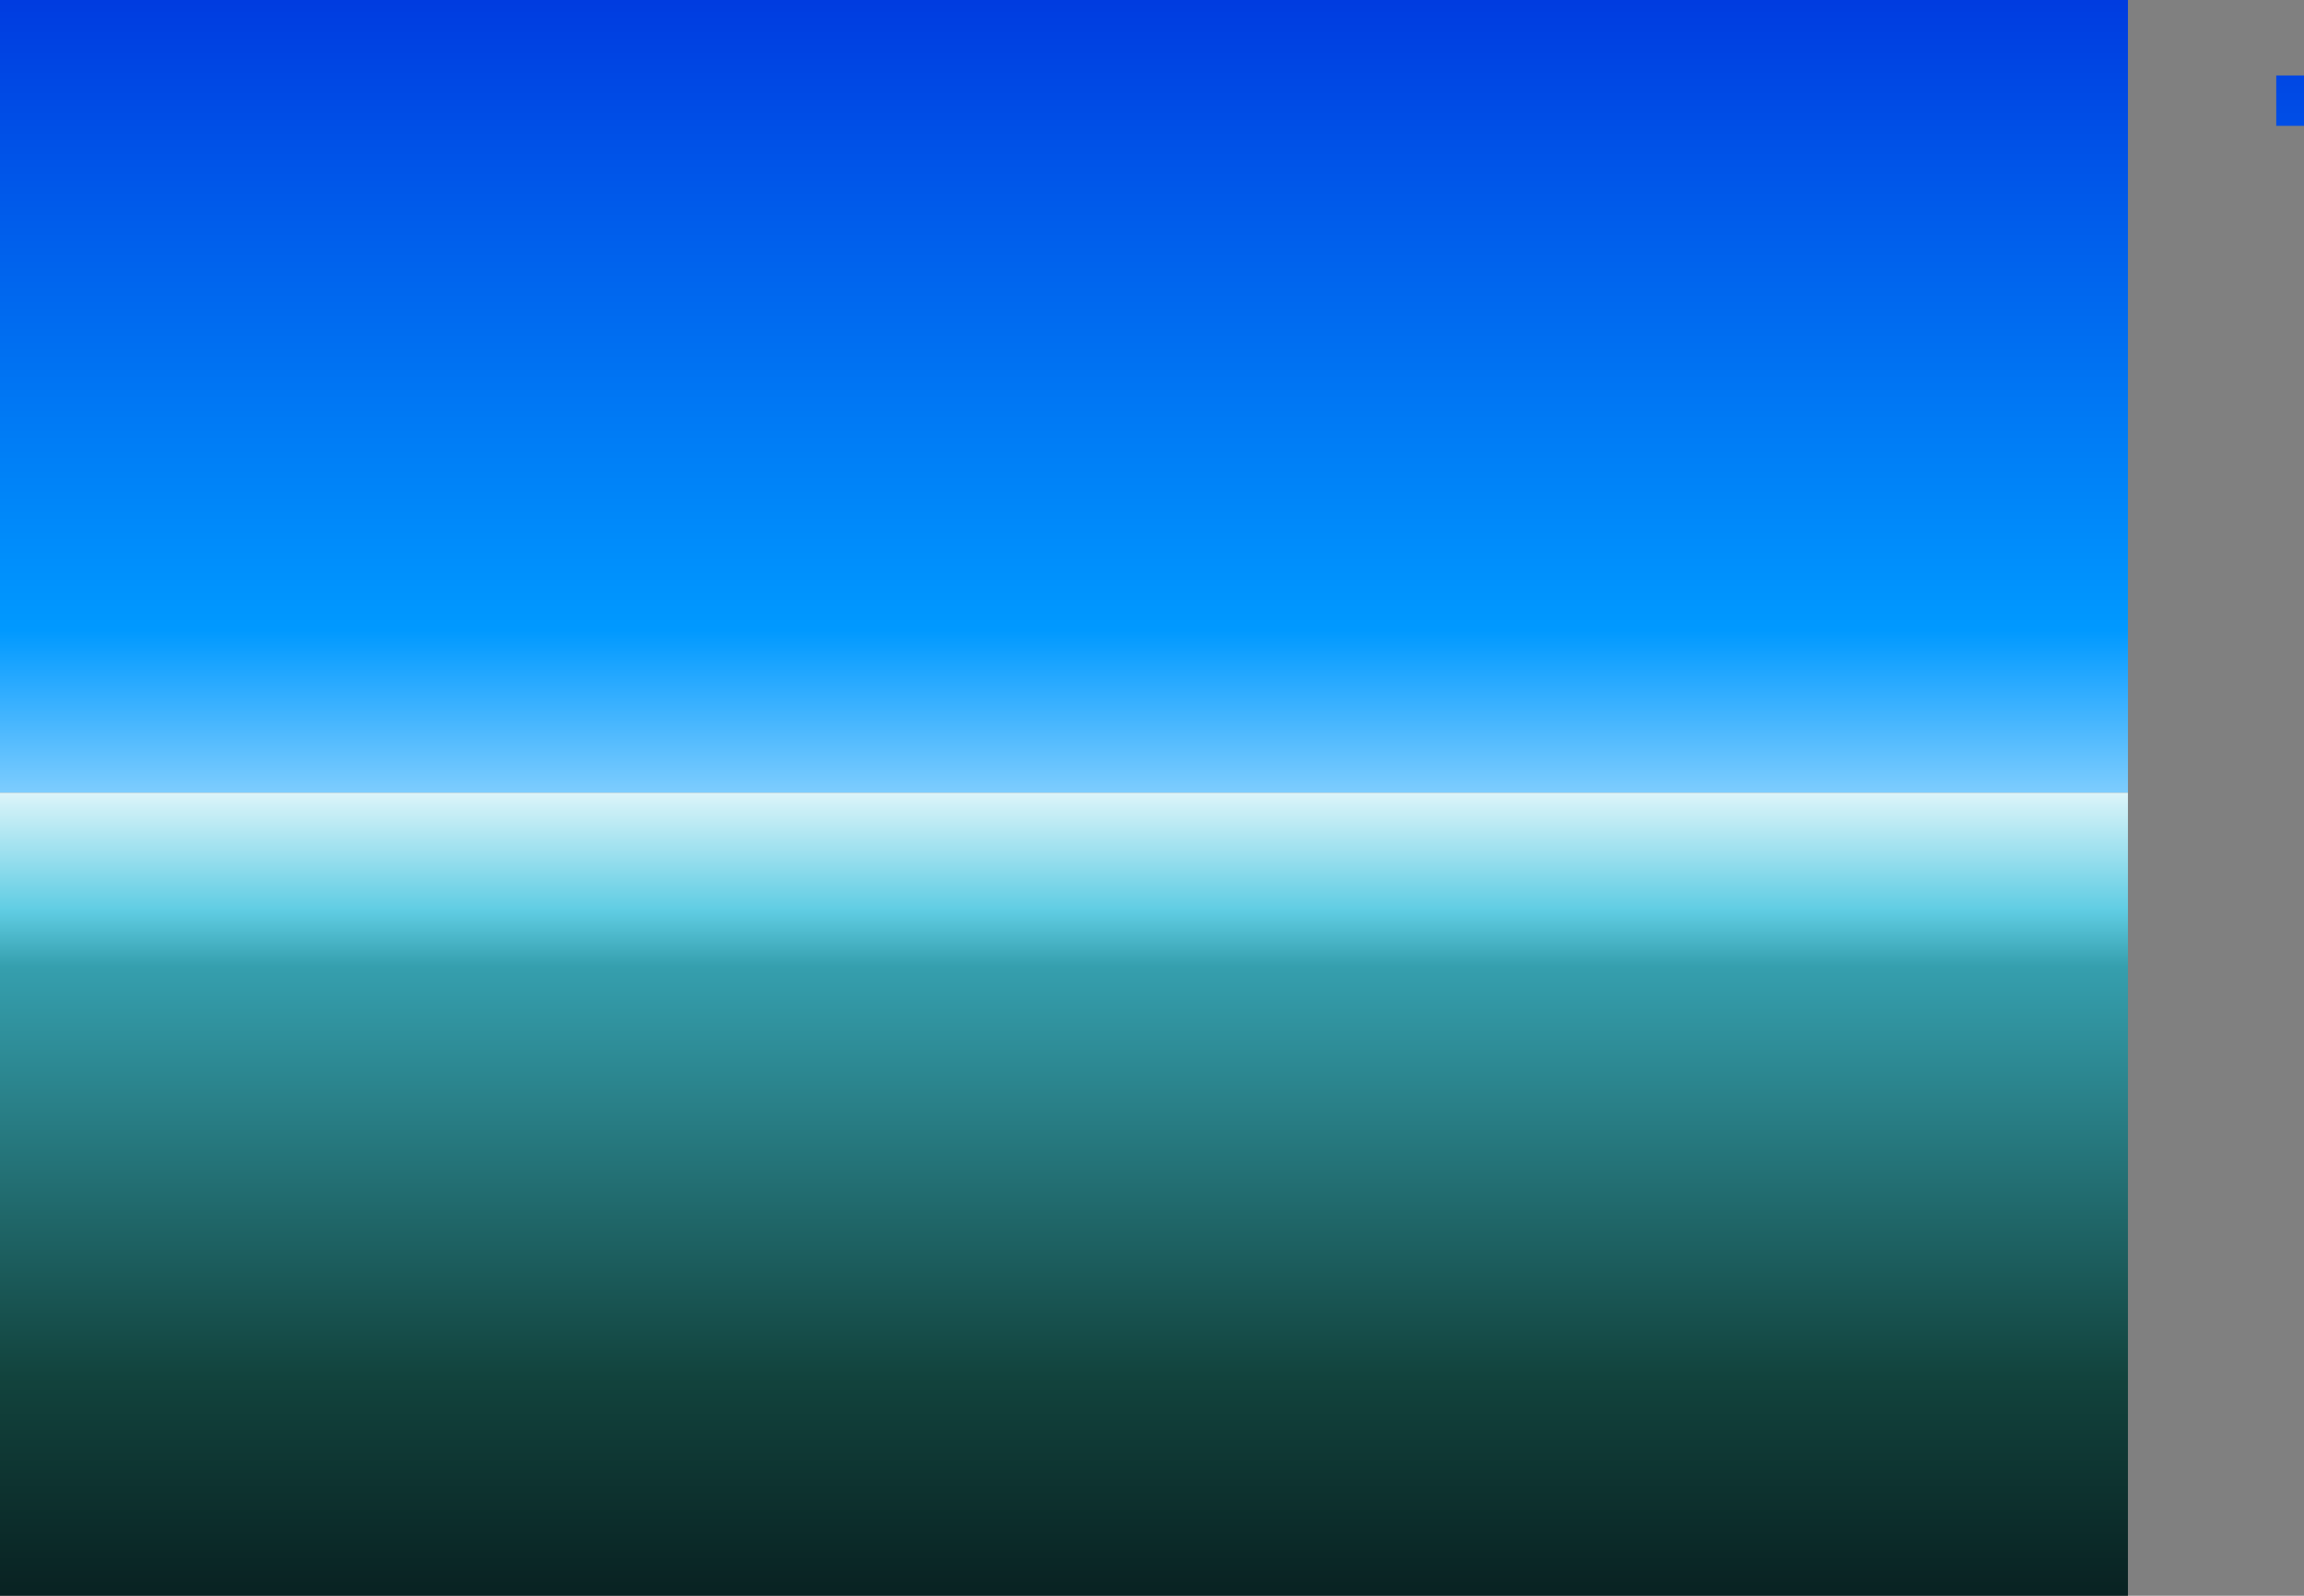
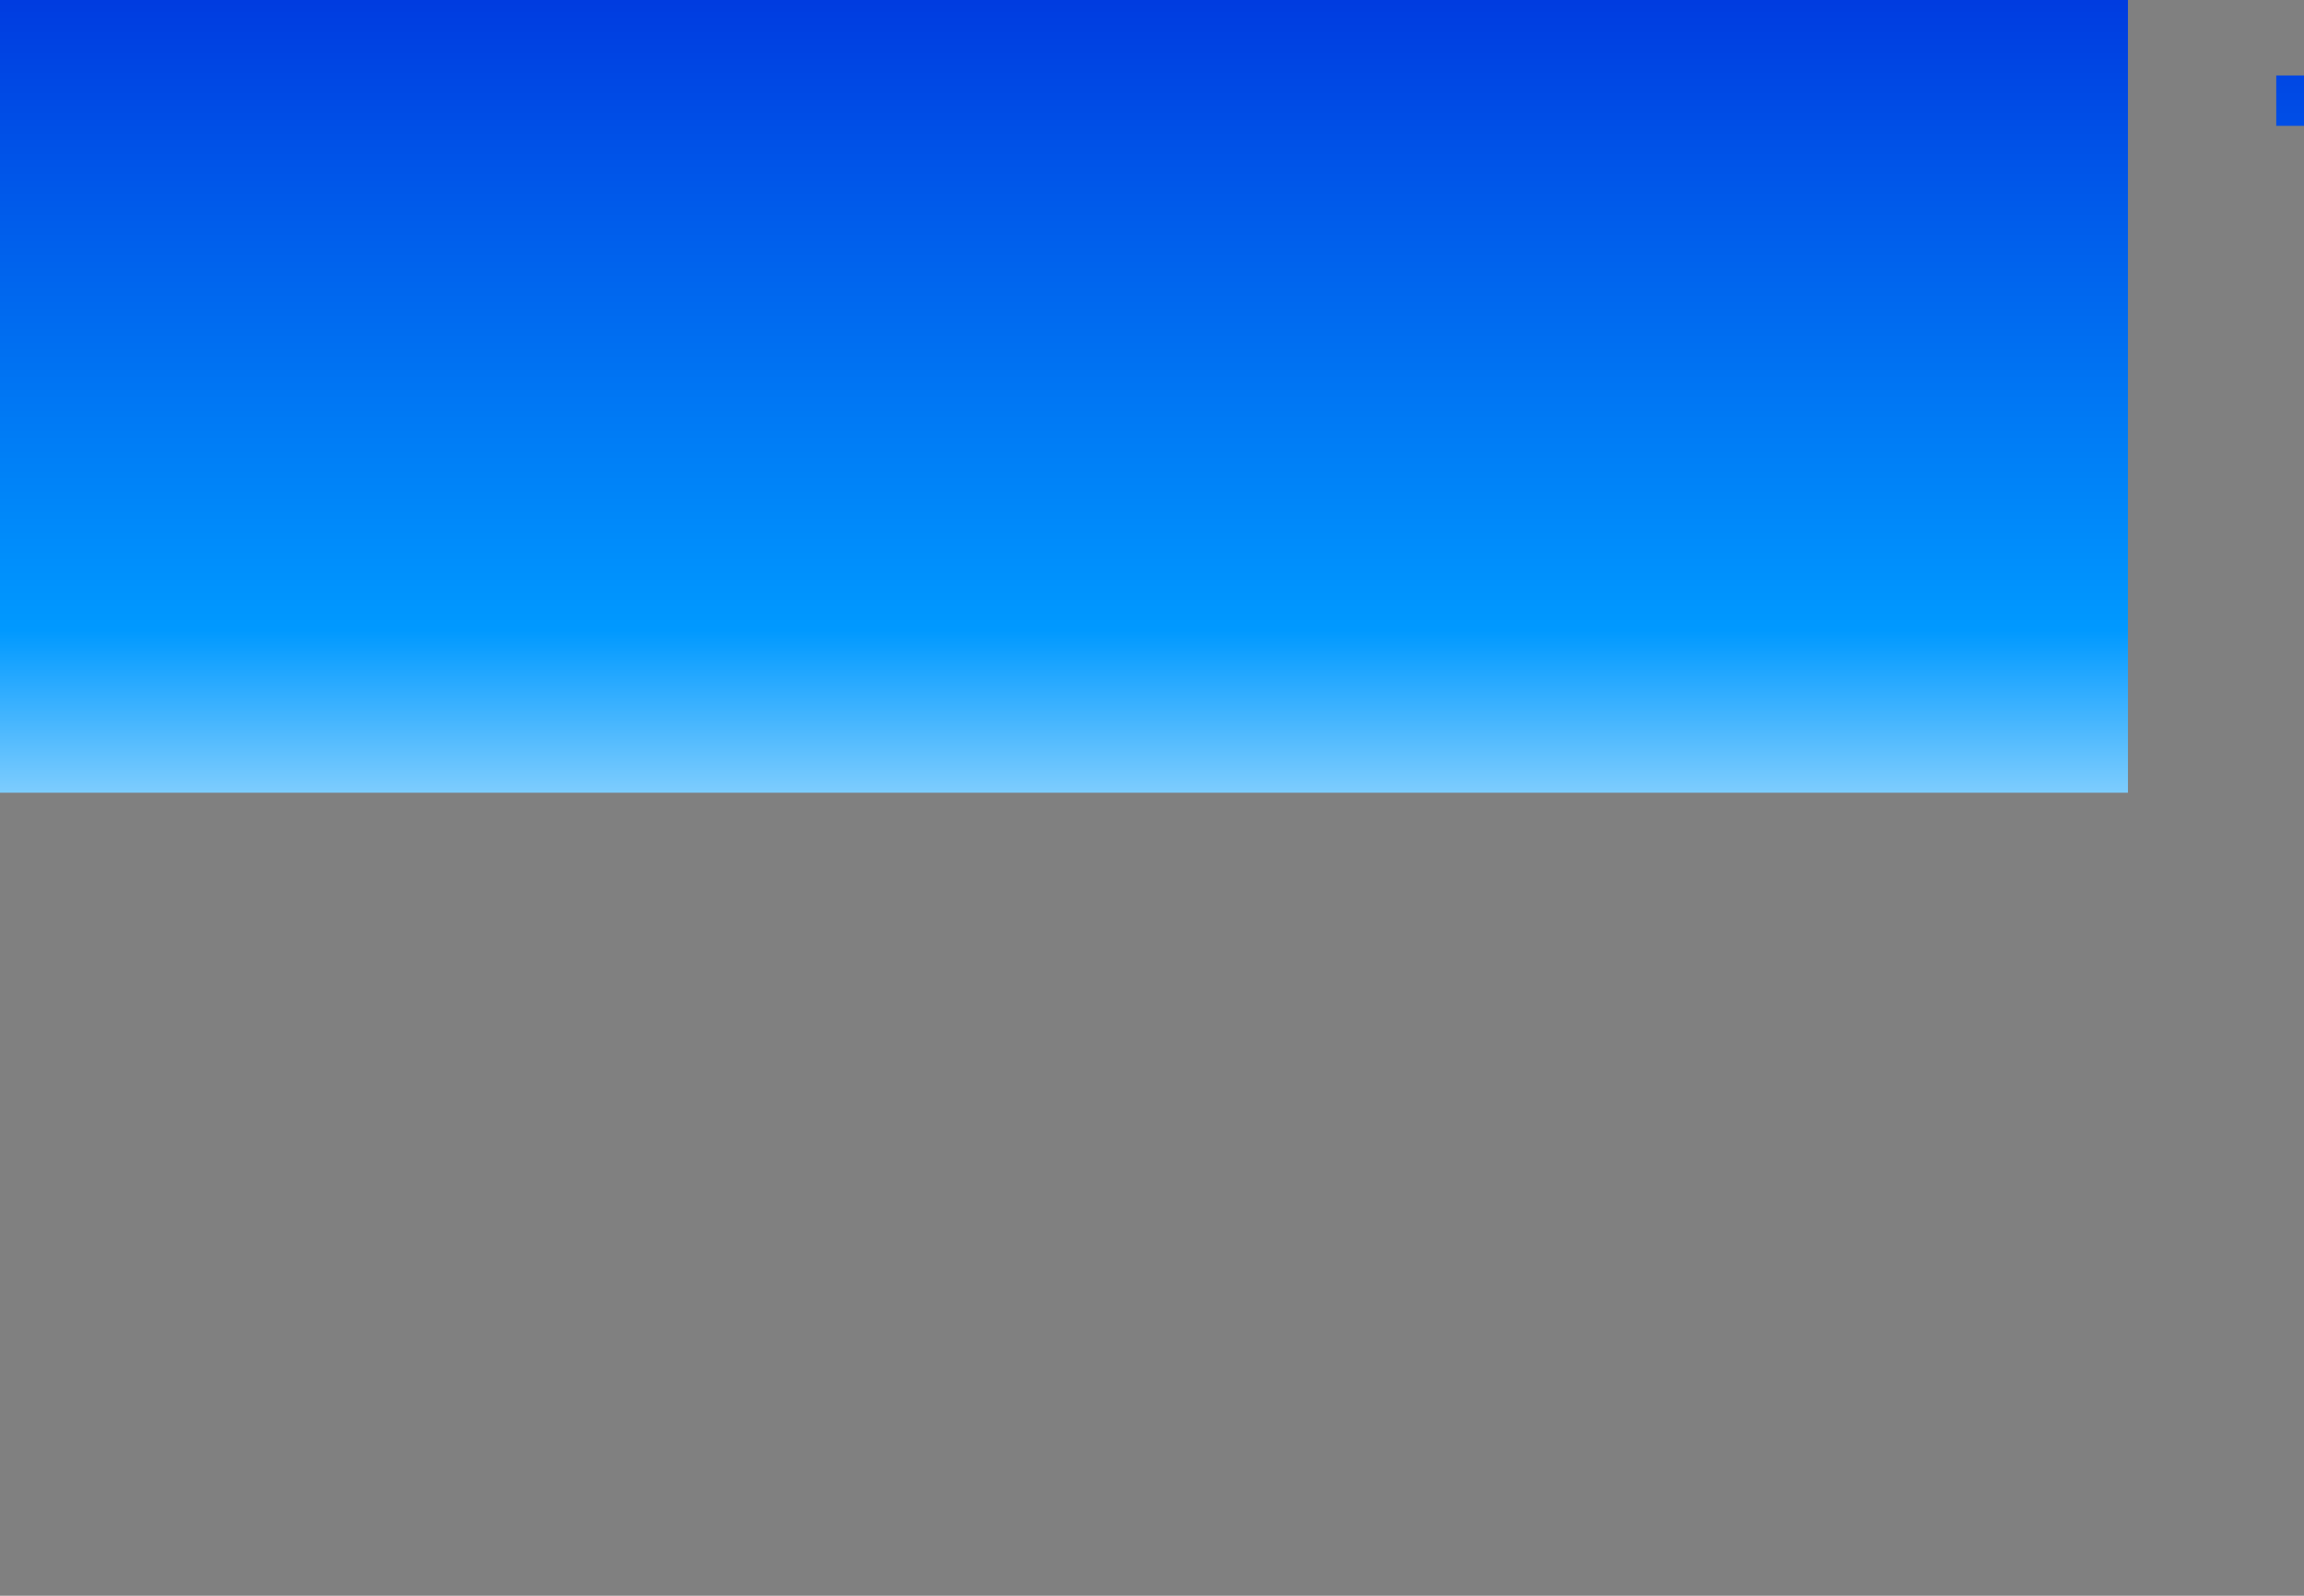
<svg xmlns="http://www.w3.org/2000/svg" height="480.0px" width="692.95px">
  <rect width="100%" height="100%" fill="#808080" stroke="none" />
  <g transform="matrix(1.0, 0.0, 0.0, 1.0, 320.0, 240.0)">
    <path d="M372.95 -217.3 L372.95 -202.15 364.6 -202.15 364.6 -217.3 372.95 -217.3" fill="url(#gradient0)" fill-rule="evenodd" stroke="none" />
    <path d="M-320.0 -1.55 L-320.0 -240.0 320.0 -240.0 320.0 -1.55 -320.0 -1.55" fill="url(#gradient1)" fill-rule="evenodd" stroke="none" />
-     <path d="M320.0 -1.55 L320.0 240.0 -320.0 240.0 -320.0 -1.55 320.0 -1.55" fill="url(#gradient2)" fill-rule="evenodd" stroke="none" />
  </g>
  <defs>
    <linearGradient gradientTransform="matrix(0.0, -0.145, 0.391, 0.0, 52.95, -120.75)" gradientUnits="userSpaceOnUse" id="gradient0" spreadMethod="pad" x1="-819.2" x2="819.2">
      <stop offset="0.0" stop-color="#a5ddfe" />
      <stop offset="0.204" stop-color="#0099ff" />
      <stop offset="1.0" stop-color="#003ce0" />
    </linearGradient>
    <linearGradient gradientTransform="matrix(0.0, -0.145, 0.391, 0.0, 0.0, -120.75)" gradientUnits="userSpaceOnUse" id="gradient1" spreadMethod="pad" x1="-819.2" x2="819.2">
      <stop offset="0.0" stop-color="#7cccfe" />
      <stop offset="0.204" stop-color="#0099ff" />
      <stop offset="1.0" stop-color="#003ce0" />
    </linearGradient>
    <linearGradient gradientTransform="matrix(0.0, 0.147, -0.391, 0.0, 0.0, 119.2)" gradientUnits="userSpaceOnUse" id="gradient2" spreadMethod="pad" x1="-819.2" x2="819.2">
      <stop offset="0.0" stop-color="#dbf4f9" />
      <stop offset="0.078" stop-color="#99dfee" />
      <stop offset="0.145" stop-color="#60cde3" />
      <stop offset="0.216" stop-color="#359fae" />
      <stop offset="0.729" stop-color="#12433d" />
      <stop offset="1.0" stop-color="#092222" />
    </linearGradient>
  </defs>
</svg>